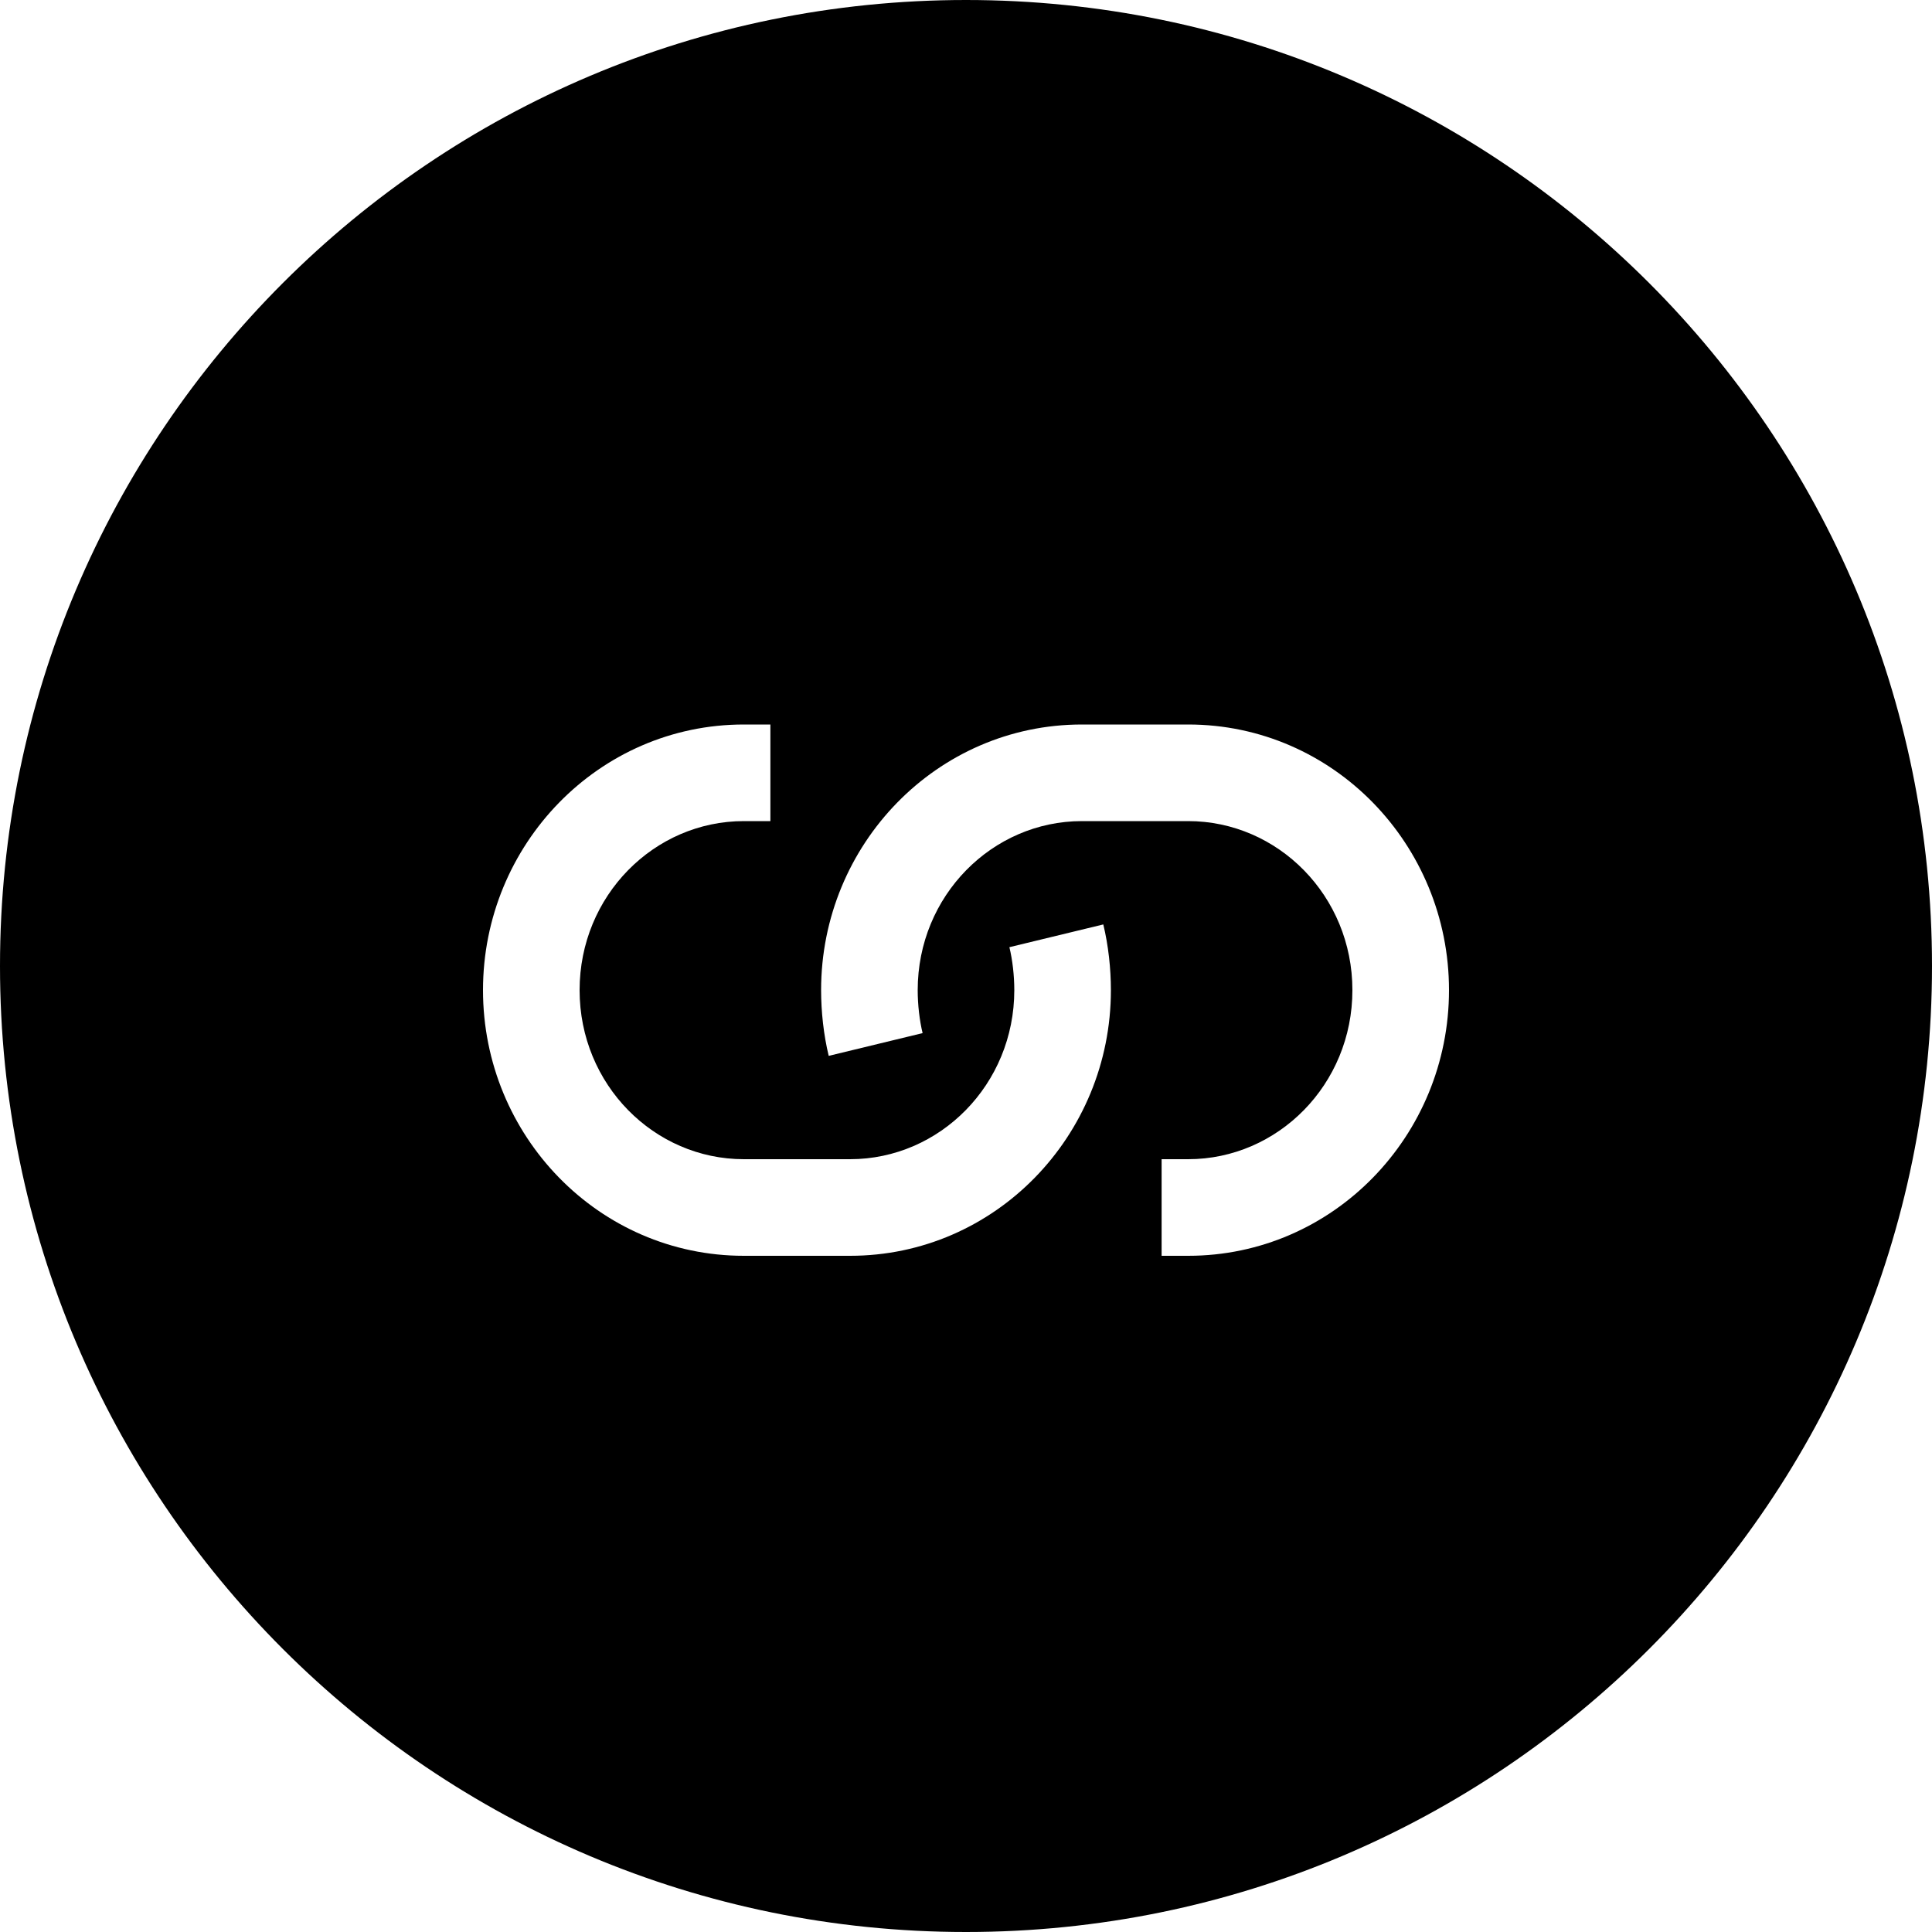
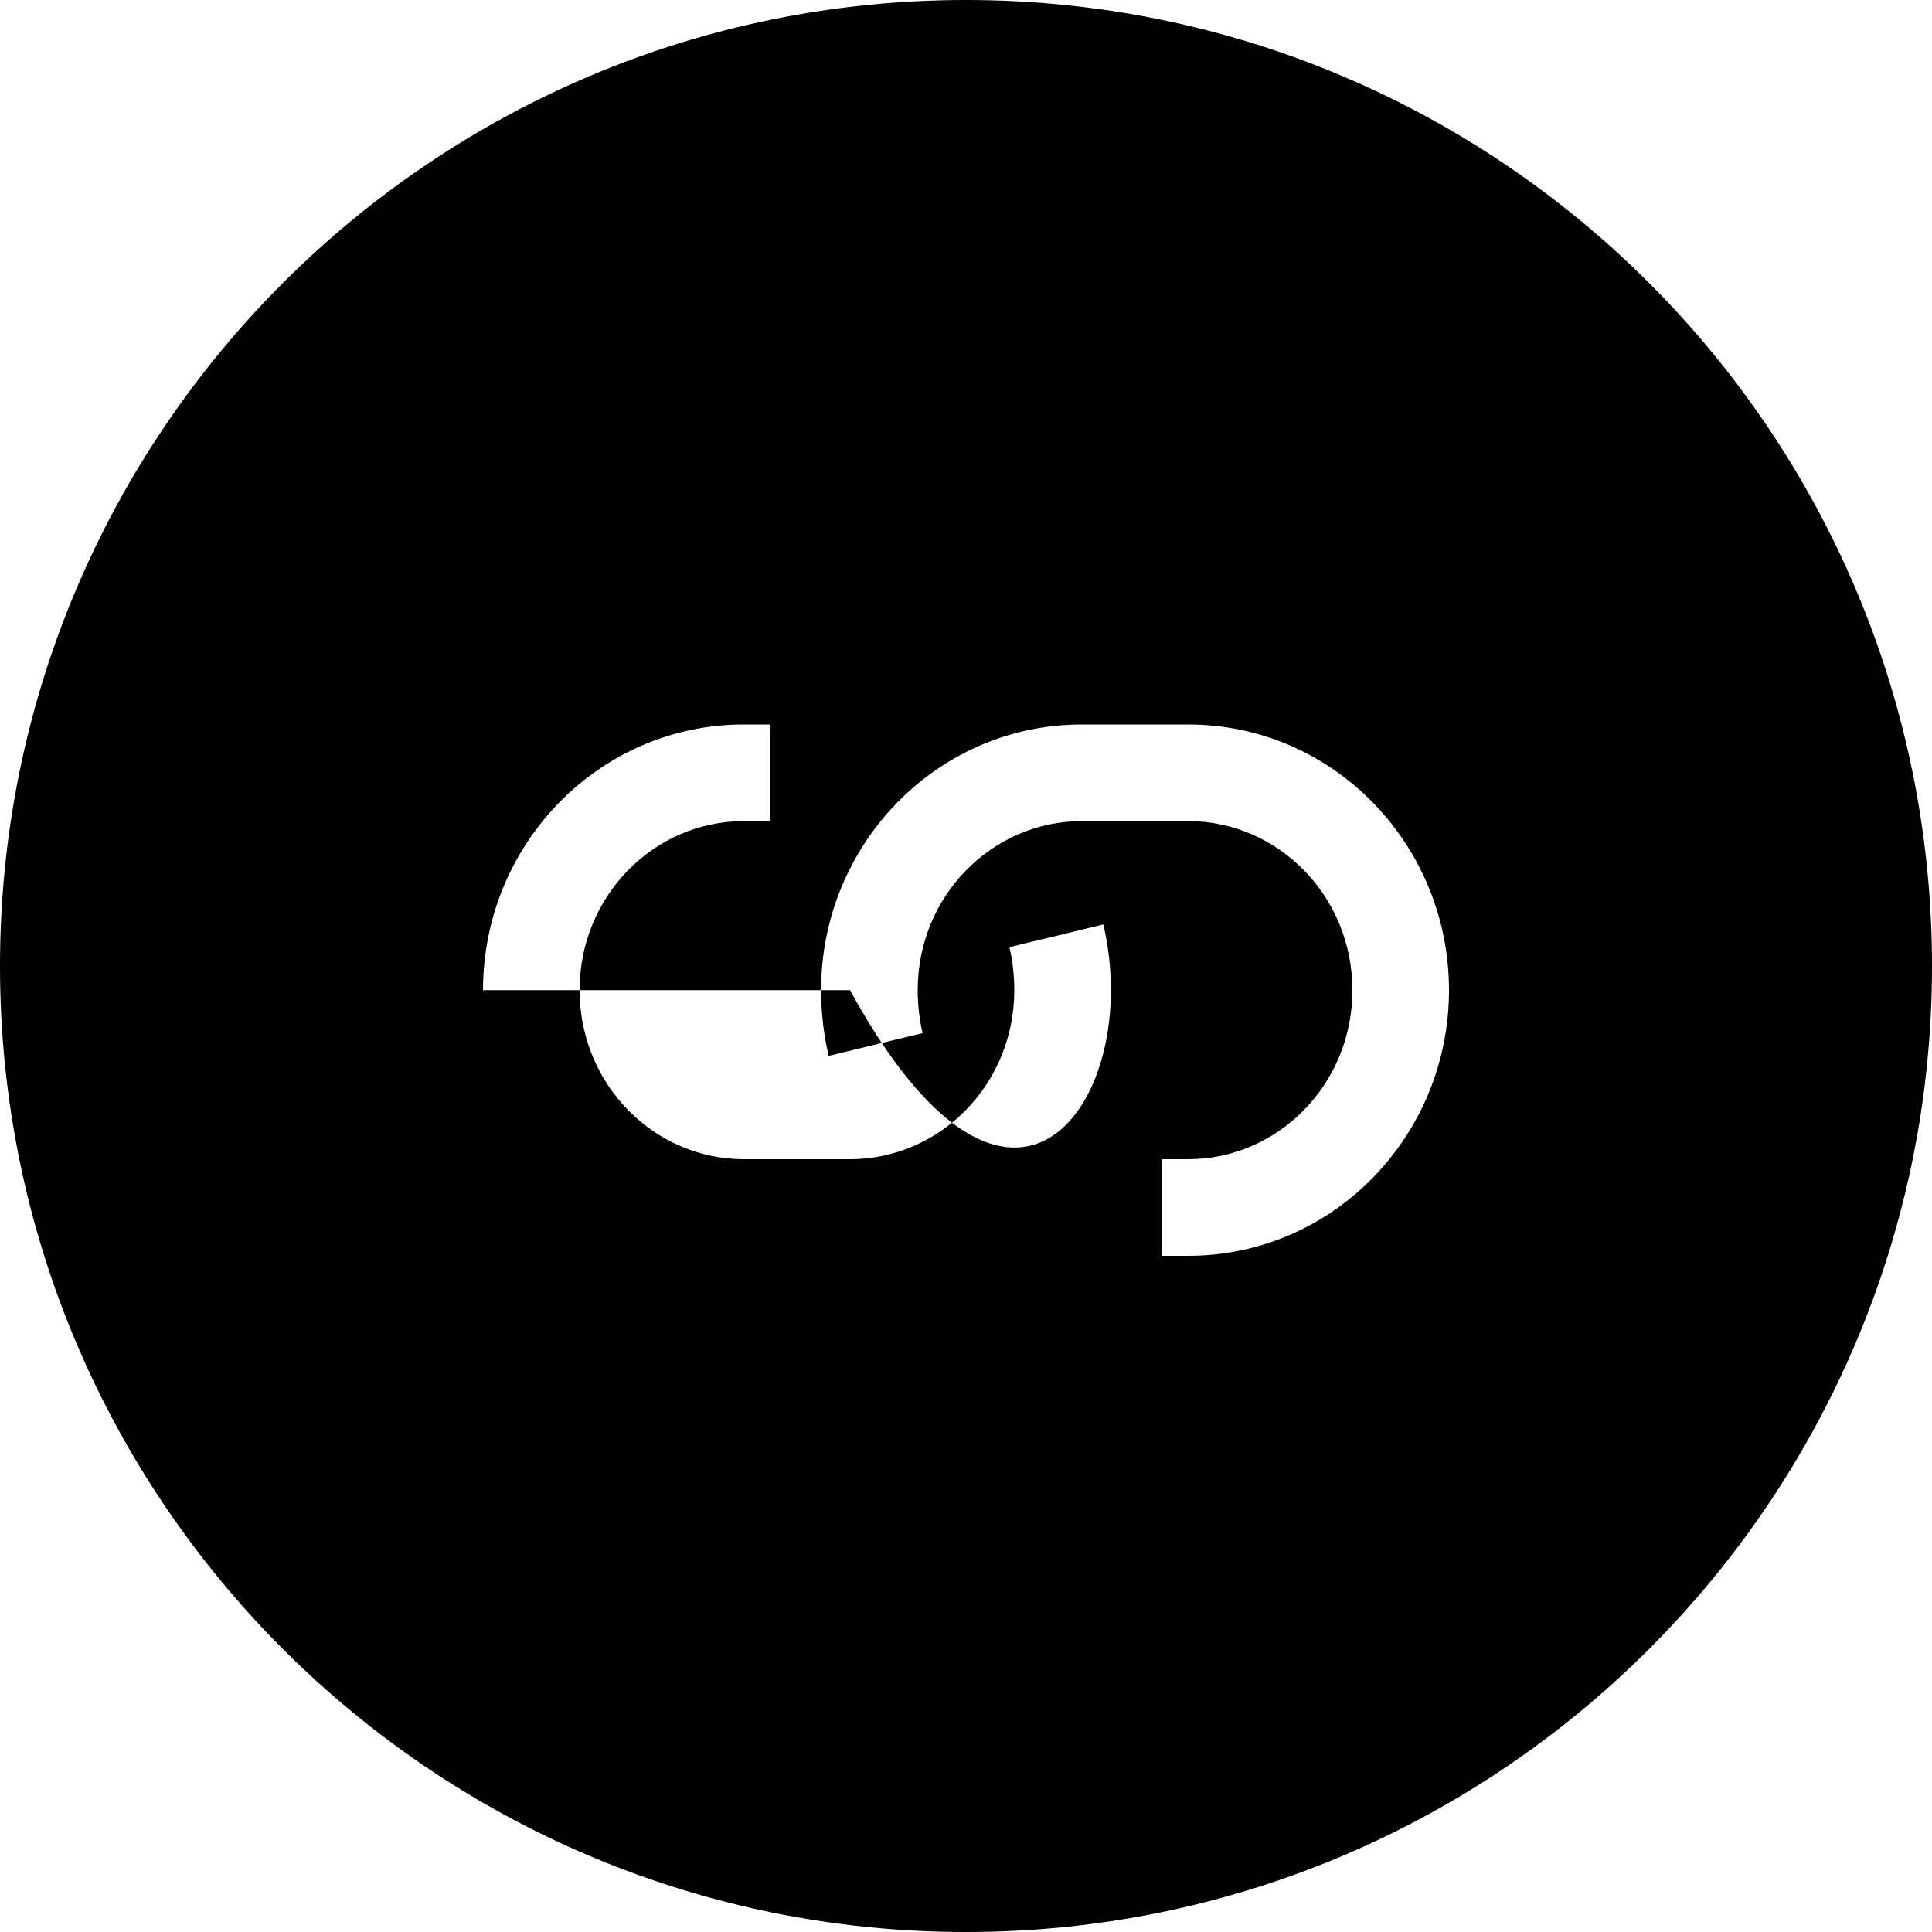
<svg xmlns="http://www.w3.org/2000/svg" width="80" height="80" viewBox="0 0 80 80" fill="none">
-   <path fill-rule="evenodd" clip-rule="evenodd" d="M40 0C62.091 0 80 17.909 80 40C80 62.091 62.091 80 40 80C17.909 80 0 62.091 0 40C0 17.909 17.909 0 40 0ZM30.801 30C24.794 30 20 34.968 20 41C20 47.032 24.794 52 30.801 52H35.199C41.206 52 46 47.032 46 41C46 40.107 45.895 39.144 45.685 38.279L41.797 39.221C41.925 39.749 42 40.394 42 41C42 44.909 38.913 48 35.199 48H30.801C27.087 48 24 44.909 24 41C24 37.091 27.087 34 30.801 34H31.9V30H30.801ZM44.801 30C38.794 30 34 34.968 34 41C34 41.893 34.105 42.856 34.315 43.721L38.203 42.779C38.075 42.251 38 41.606 38 41C38 37.091 41.087 34 44.801 34H49.199C52.913 34 56 37.091 56 41C56 44.909 52.913 48 49.199 48H48.1V52H49.199C55.206 52 60 47.032 60 41C60 34.968 55.206 30 49.199 30H44.801Z" fill="black" />
+   <path fill-rule="evenodd" clip-rule="evenodd" d="M40 0C62.091 0 80 17.909 80 40C80 62.091 62.091 80 40 80C17.909 80 0 62.091 0 40C0 17.909 17.909 0 40 0ZM30.801 30C24.794 30 20 34.968 20 41H35.199C41.206 52 46 47.032 46 41C46 40.107 45.895 39.144 45.685 38.279L41.797 39.221C41.925 39.749 42 40.394 42 41C42 44.909 38.913 48 35.199 48H30.801C27.087 48 24 44.909 24 41C24 37.091 27.087 34 30.801 34H31.9V30H30.801ZM44.801 30C38.794 30 34 34.968 34 41C34 41.893 34.105 42.856 34.315 43.721L38.203 42.779C38.075 42.251 38 41.606 38 41C38 37.091 41.087 34 44.801 34H49.199C52.913 34 56 37.091 56 41C56 44.909 52.913 48 49.199 48H48.1V52H49.199C55.206 52 60 47.032 60 41C60 34.968 55.206 30 49.199 30H44.801Z" fill="black" />
</svg>